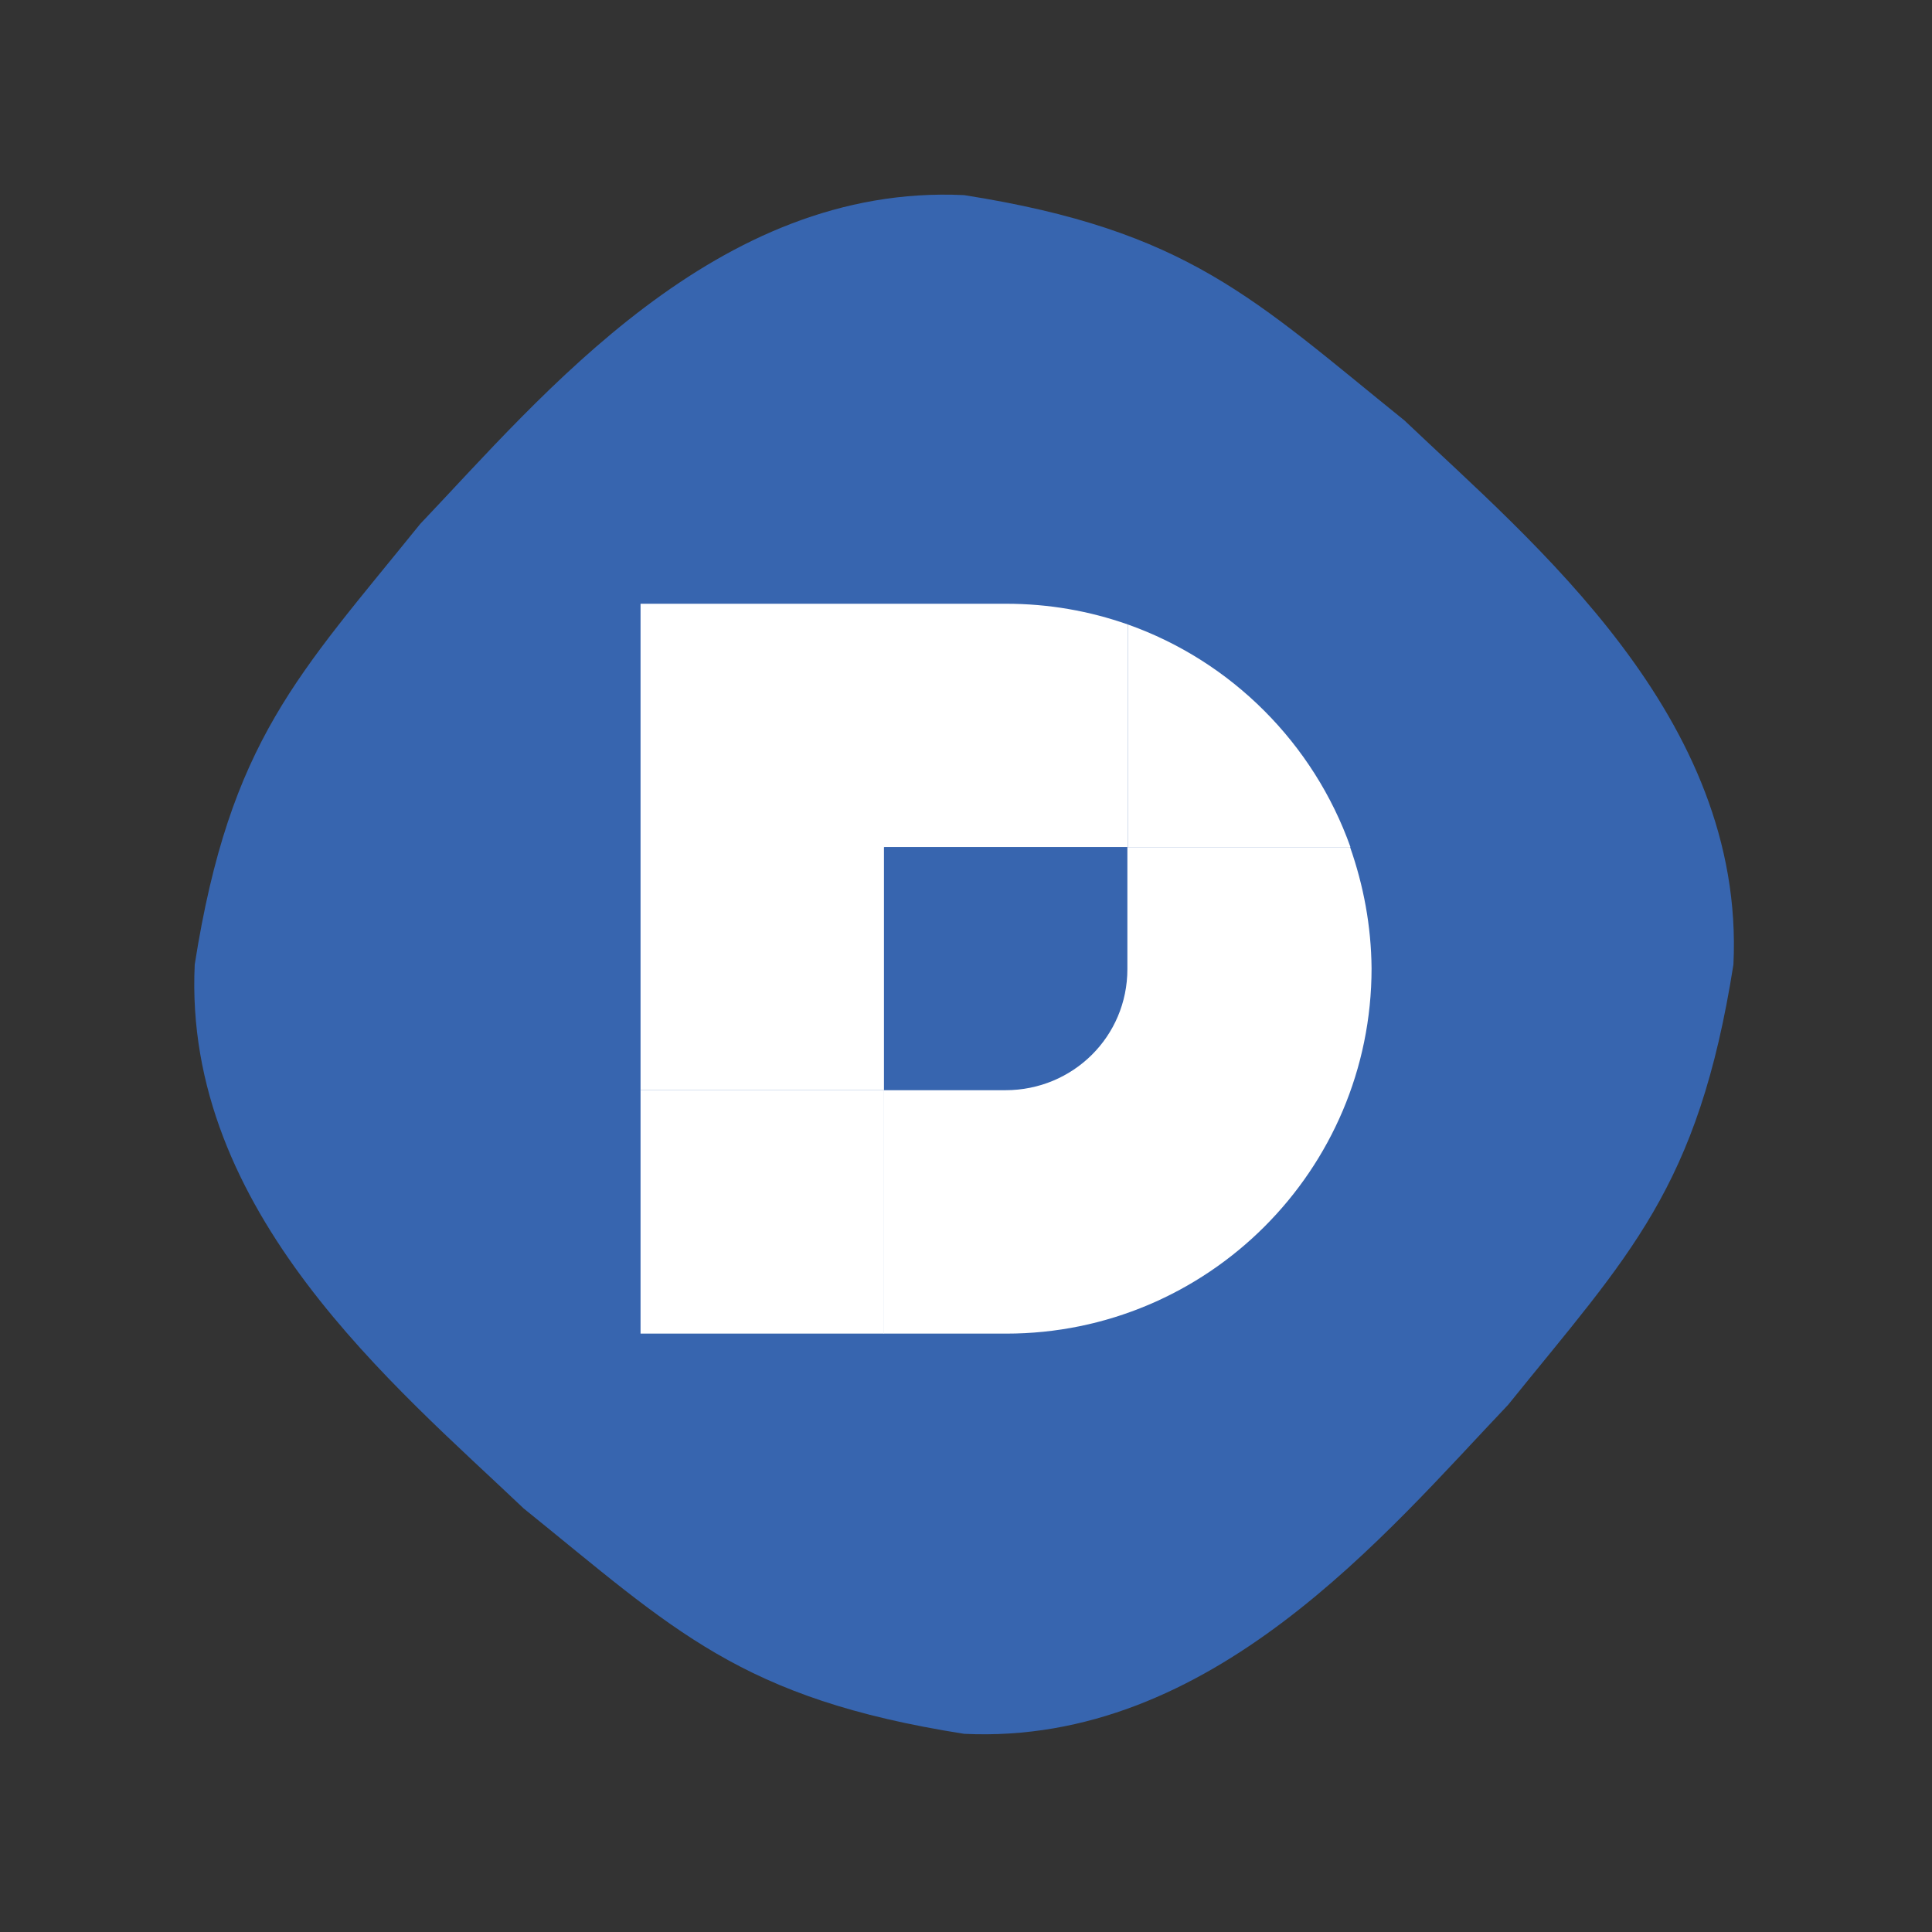
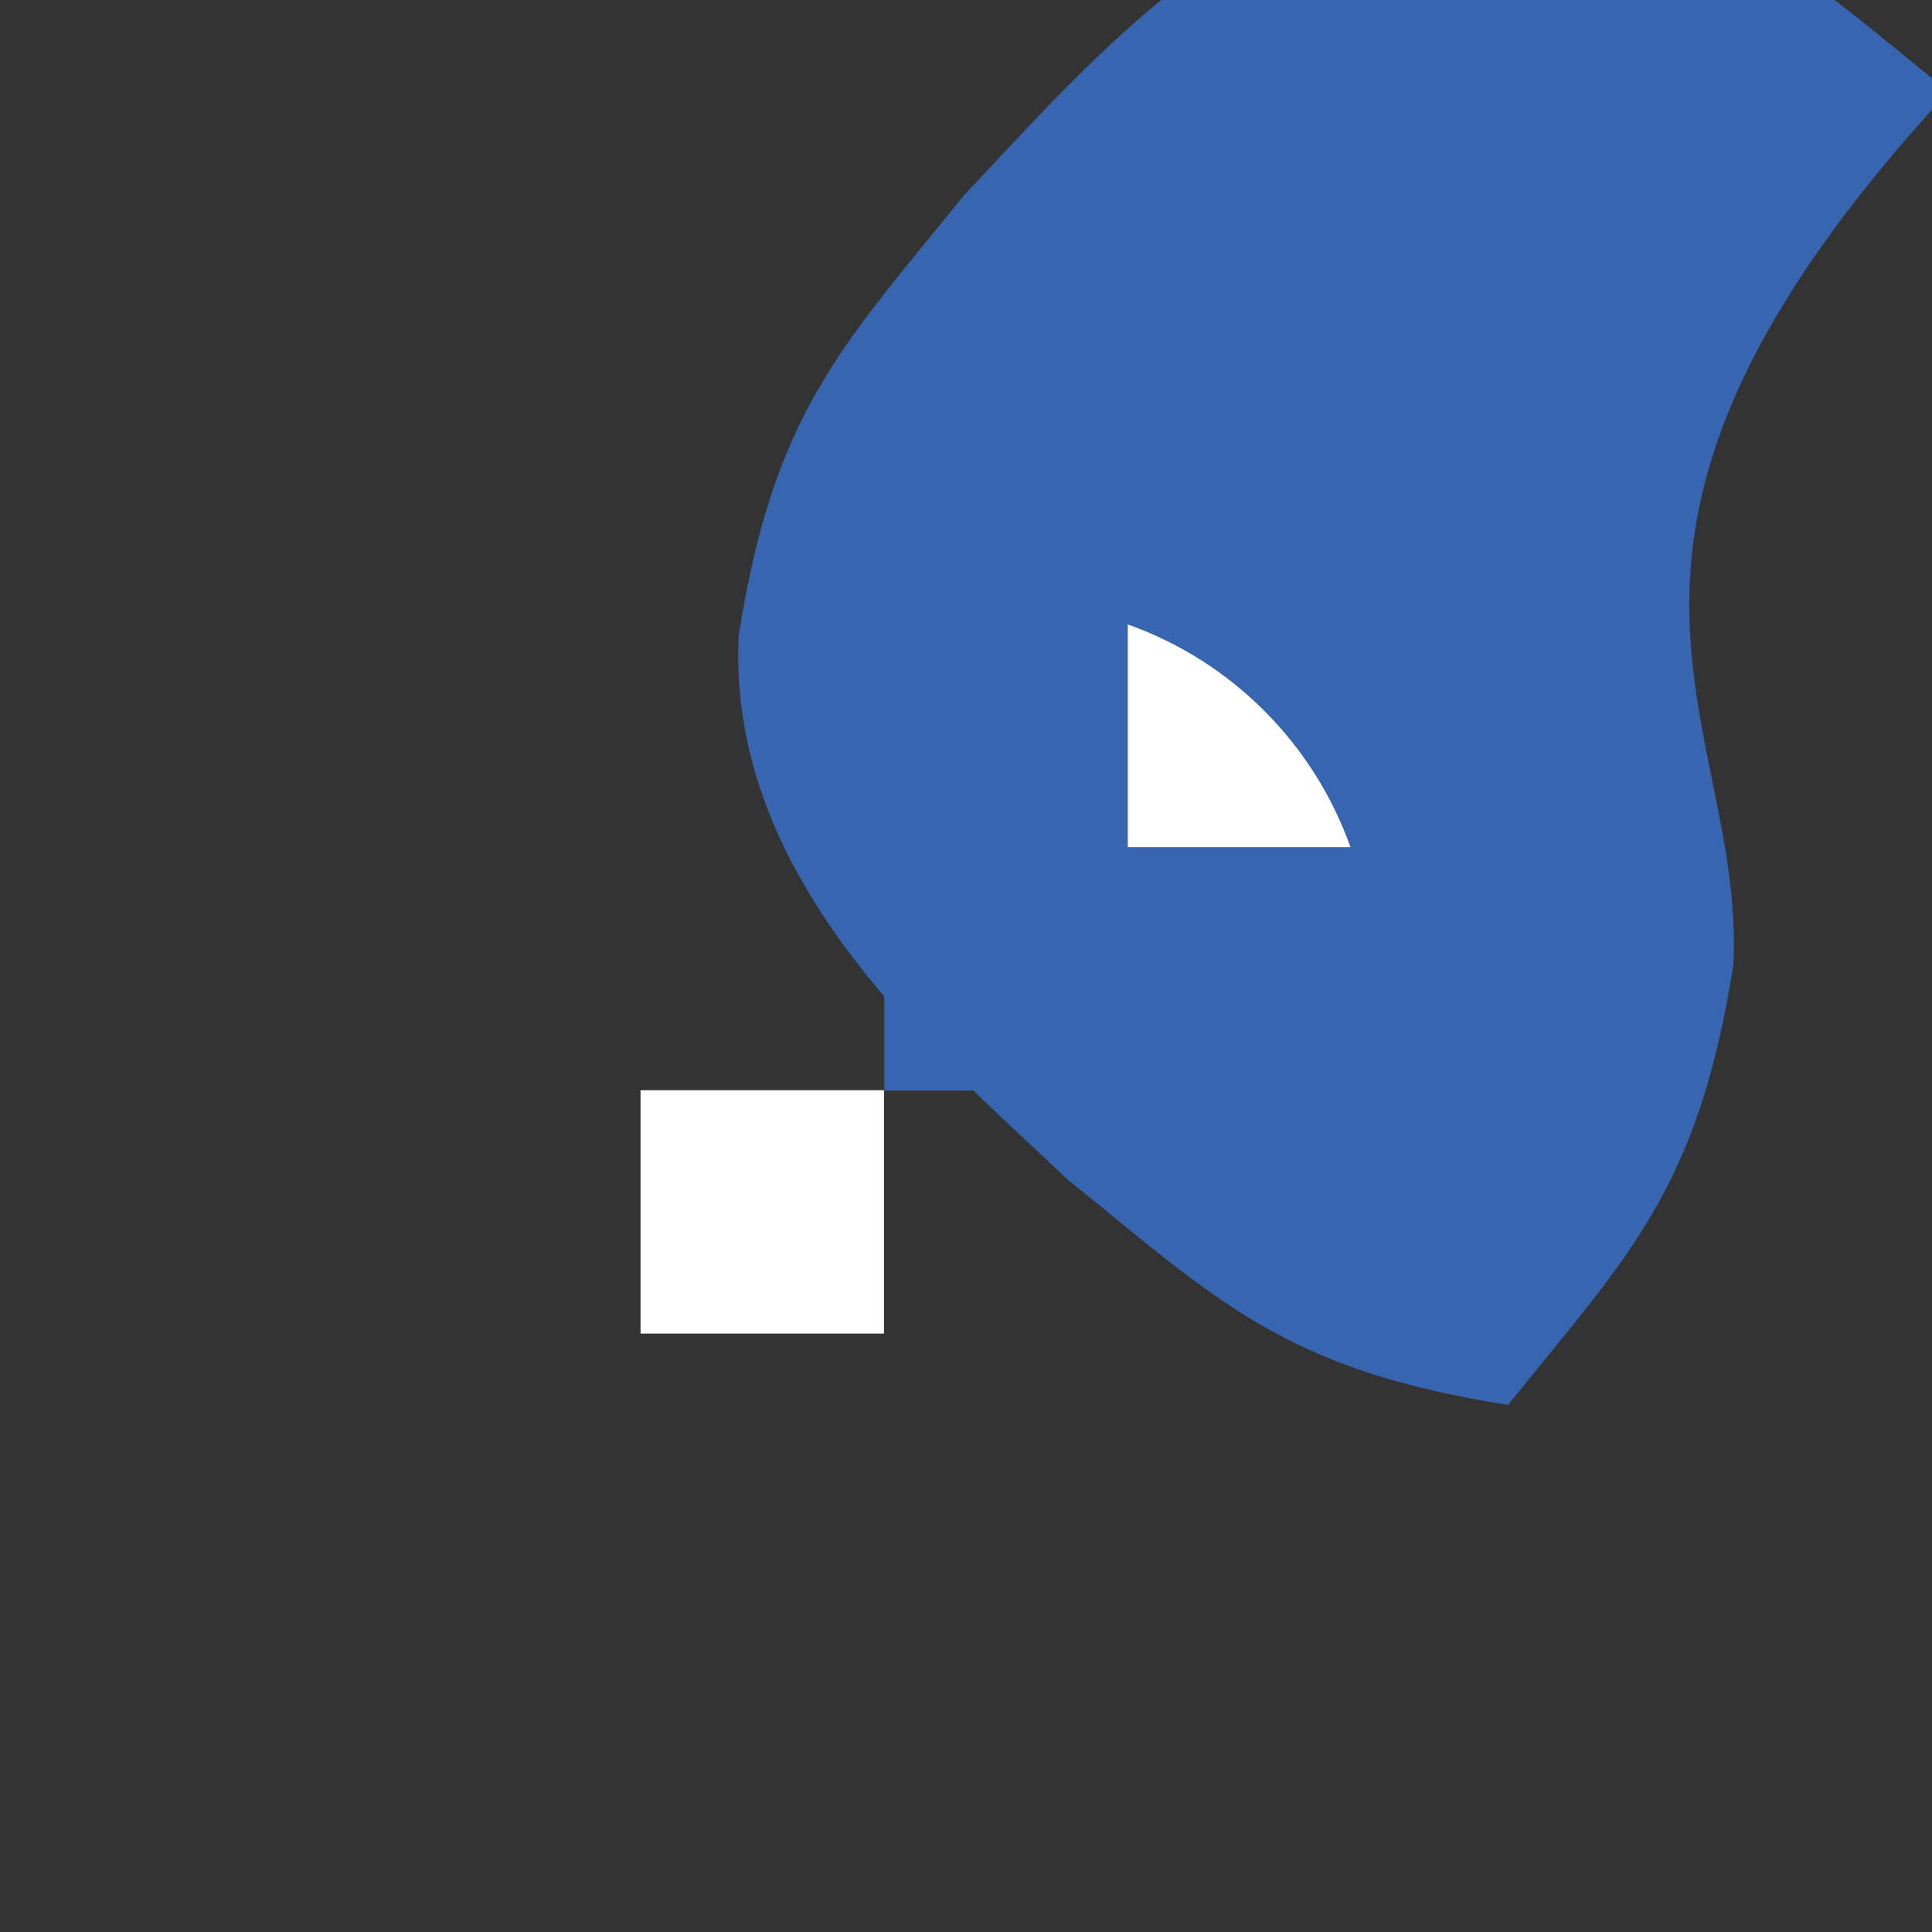
<svg xmlns="http://www.w3.org/2000/svg" enable-background="new 0 0 504 504" id="Layer_1" version="1.1" viewBox="0 0 504 504" xml:space="preserve">
  <rect x="0" y="0" width="504" height="504" fill="#333333" stroke="none" />
-   <path d="M452.2,251.6c-9.2,58.5-27.1,75.6-58.8,114.9c-31.7,33.3-77.3,88.9-141.9,85.8  c-58.5-9.2-75.6-27.1-114.9-58.8c-33.3-31.7-88.9-77.3-85.8-141.9c9.2-58.5,27.1-75.6,58.8-114.9c31.7-33.3,77.3-88.9,141.9-85.8  c58.5,9.2,75.6,27.1,114.9,58.8C399.7,141.4,455.3,187,452.2,251.6z" fill="#3765AF" />
-   <path d="M294.2,221v-58.1c-10-3.5-20.5-5.4-31.8-5.4h-95.3v126.9h63.5V221L294.2,221L294.2,221z" fill="#FFFFFF" />
+   <path d="M452.2,251.6c-9.2,58.5-27.1,75.6-58.8,114.9c-58.5-9.2-75.6-27.1-114.9-58.8c-33.3-31.7-88.9-77.3-85.8-141.9c9.2-58.5,27.1-75.6,58.8-114.9c31.7-33.3,77.3-88.9,141.9-85.8  c58.5,9.2,75.6,27.1,114.9,58.8C399.7,141.4,455.3,187,452.2,251.6z" fill="#3765AF" />
  <path d="M294.2,221h-63.5v63.5h31.6c17.6,0,31.6-14.2,31.8-31.6V221z" fill="#3765AF" />
  <path d="M294.2,162.9V221h58.1C342.7,194,321.3,172.5,294.2,162.9 M167.1,347.9h63.5v-63.5h-63.5V347.9z" fill="#FFFFFF" />
-   <path d="M352.2,221h-58.1v31.8c0,17.6-14.2,31.6-31.8,31.6h-31.8v63.5h32c52.5,0,95.3-42.6,95.3-95.3  C357.7,241.5,355.7,231,352.2,221" fill="#FFFFFF" />
</svg>